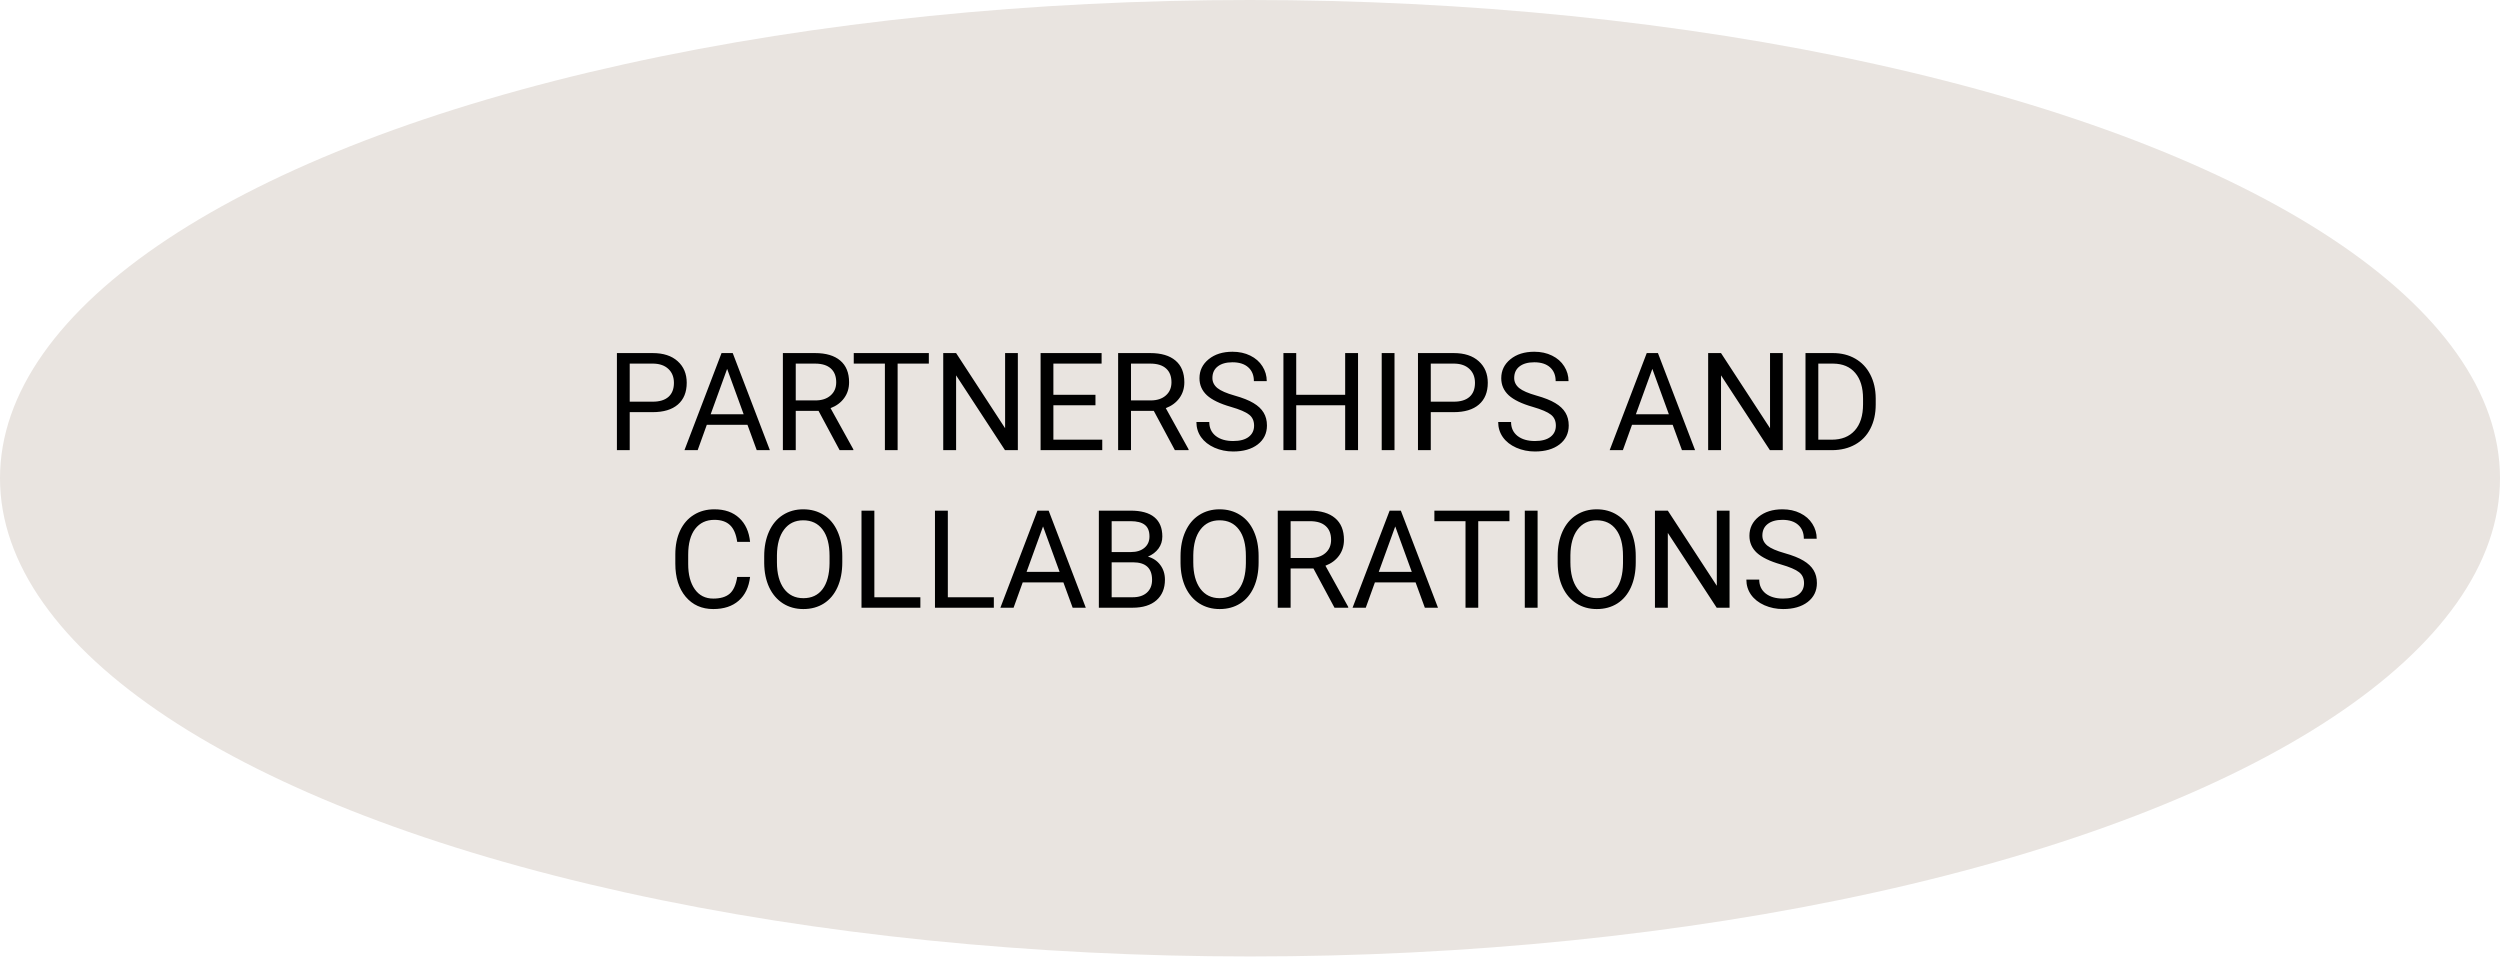
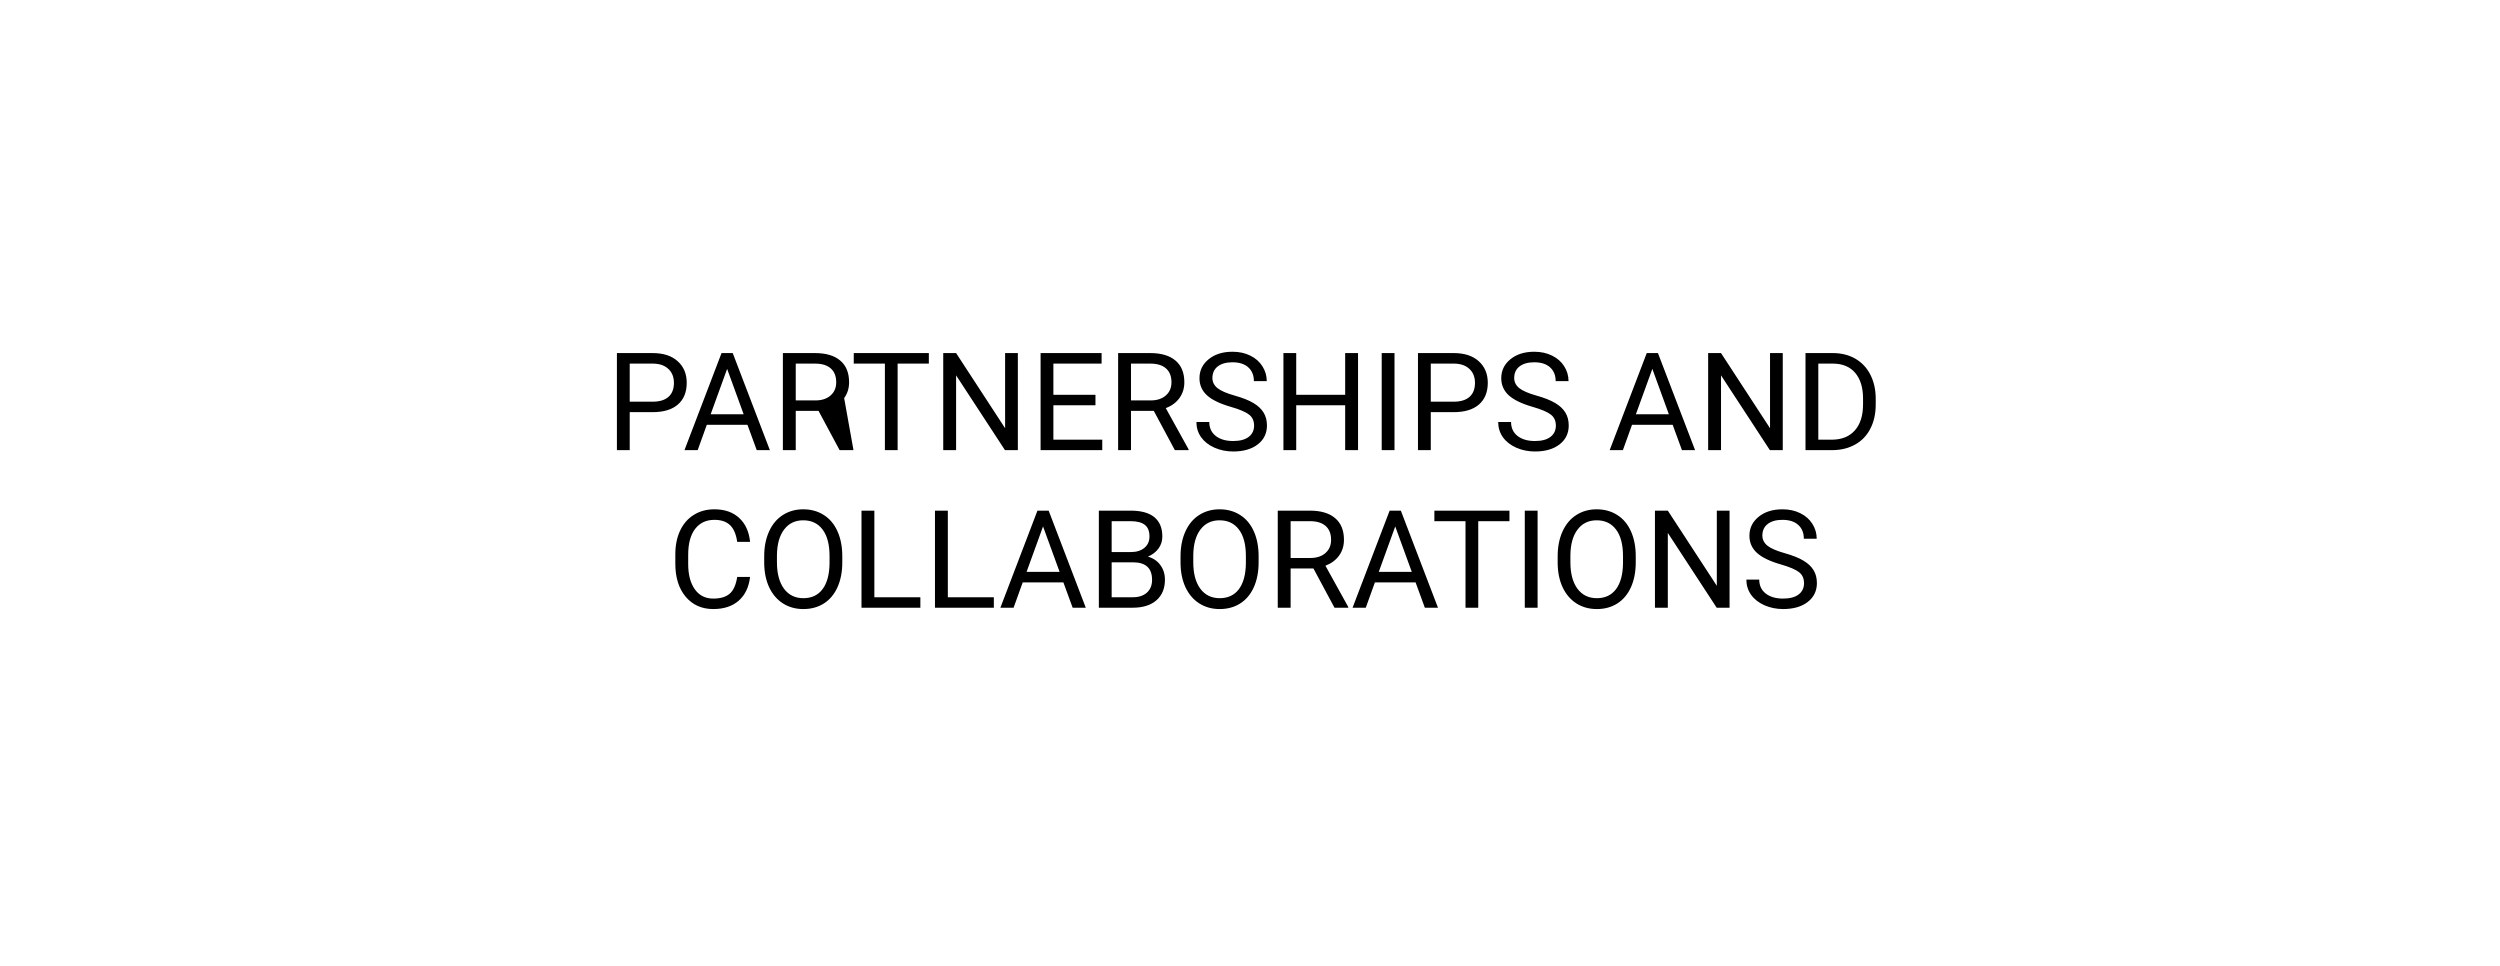
<svg xmlns="http://www.w3.org/2000/svg" width="238" height="92" viewBox="0 0 238 92" fill="none">
-   <ellipse cx="119" cy="45.528" rx="119" ry="45.528" fill="#E9E4E0" />
-   <path d="M59.949 39.237V42.855H58.73V33.613H62.139C63.151 33.613 63.942 33.871 64.513 34.387C65.089 34.904 65.376 35.587 65.376 36.438C65.376 37.335 65.095 38.026 64.532 38.513C63.974 38.996 63.172 39.237 62.127 39.237H59.949ZM59.949 38.24H62.139C62.791 38.24 63.29 38.088 63.637 37.783C63.984 37.474 64.158 37.03 64.158 36.45C64.158 35.9 63.984 35.46 63.637 35.13C63.29 34.8 62.814 34.628 62.209 34.616H59.949V38.24ZM71.159 40.443H67.287L66.418 42.855H65.161L68.69 33.613H69.756L73.292 42.855H72.041L71.159 40.443ZM67.655 39.44H70.797L69.223 35.117L67.655 39.44ZM77.926 39.116H75.755V42.855H74.53V33.613H77.589C78.63 33.613 79.43 33.85 79.989 34.324C80.552 34.798 80.833 35.487 80.833 36.393C80.833 36.969 80.676 37.47 80.363 37.898C80.054 38.325 79.623 38.644 79.068 38.856L81.239 42.779V42.855H79.932L77.926 39.116ZM75.755 38.12H77.627C78.233 38.12 78.713 37.963 79.068 37.65C79.428 37.337 79.608 36.918 79.608 36.393C79.608 35.822 79.436 35.384 79.094 35.079C78.755 34.774 78.264 34.62 77.621 34.616H75.755V38.12ZM88.425 34.616H85.454V42.855H84.242V34.616H81.277V33.613H88.425V34.616ZM96.899 42.855H95.674L91.021 35.733V42.855H89.796V33.613H91.021L95.686 40.767V33.613H96.899V42.855ZM104.288 38.583H100.282V41.858H104.935V42.855H99.064V33.613H104.872V34.616H100.282V37.586H104.288V38.583ZM109.842 39.116H107.671V42.855H106.446V33.613H109.505C110.546 33.613 111.346 33.85 111.905 34.324C112.468 34.798 112.749 35.487 112.749 36.393C112.749 36.969 112.592 37.47 112.279 37.898C111.97 38.325 111.539 38.644 110.984 38.856L113.155 42.779V42.855H111.848L109.842 39.116ZM107.671 38.12H109.543C110.149 38.12 110.629 37.963 110.984 37.65C111.344 37.337 111.524 36.918 111.524 36.393C111.524 35.822 111.353 35.384 111.01 35.079C110.671 34.774 110.18 34.62 109.537 34.616H107.671V38.12ZM117.186 38.735C116.141 38.435 115.379 38.067 114.901 37.631C114.427 37.191 114.19 36.649 114.19 36.006C114.19 35.278 114.48 34.677 115.06 34.203C115.644 33.725 116.401 33.486 117.332 33.486C117.967 33.486 118.532 33.609 119.027 33.854C119.526 34.099 119.911 34.438 120.182 34.87C120.457 35.301 120.595 35.773 120.595 36.285H119.37C119.37 35.727 119.192 35.289 118.836 34.971C118.481 34.65 117.979 34.489 117.332 34.489C116.731 34.489 116.261 34.622 115.923 34.889C115.589 35.151 115.421 35.517 115.421 35.987C115.421 36.363 115.58 36.683 115.897 36.945C116.219 37.203 116.763 37.44 117.529 37.656C118.299 37.872 118.9 38.111 119.332 38.373C119.767 38.632 120.089 38.934 120.296 39.281C120.508 39.628 120.614 40.037 120.614 40.506C120.614 41.255 120.322 41.856 119.738 42.309C119.154 42.758 118.373 42.982 117.396 42.982C116.761 42.982 116.168 42.861 115.618 42.62C115.068 42.375 114.643 42.04 114.342 41.617C114.046 41.194 113.898 40.714 113.898 40.176H115.123C115.123 40.735 115.328 41.177 115.739 41.503C116.153 41.825 116.706 41.985 117.396 41.985C118.039 41.985 118.532 41.854 118.875 41.592C119.217 41.329 119.389 40.972 119.389 40.519C119.389 40.066 119.23 39.717 118.913 39.472C118.595 39.222 118.02 38.977 117.186 38.735ZM129.285 42.855H128.06V38.583H123.4V42.855H122.182V33.613H123.4V37.586H128.06V33.613H129.285V42.855ZM132.757 42.855H131.538V33.613H132.757V42.855ZM136.21 39.237V42.855H134.991V33.613H138.4C139.411 33.613 140.203 33.871 140.774 34.387C141.349 34.904 141.637 35.587 141.637 36.438C141.637 37.335 141.356 38.026 140.793 38.513C140.234 38.996 139.432 39.237 138.387 39.237H136.21ZM136.21 38.24H138.4C139.052 38.24 139.551 38.088 139.898 37.783C140.245 37.474 140.418 37.03 140.418 36.45C140.418 35.9 140.245 35.46 139.898 35.13C139.551 34.8 139.075 34.628 138.47 34.616H136.21V38.24ZM145.916 38.735C144.87 38.435 144.109 38.067 143.63 37.631C143.156 37.191 142.919 36.649 142.919 36.006C142.919 35.278 143.209 34.677 143.789 34.203C144.373 33.725 145.131 33.486 146.062 33.486C146.696 33.486 147.261 33.609 147.756 33.854C148.256 34.099 148.641 34.438 148.912 34.87C149.187 35.301 149.324 35.773 149.324 36.285H148.099C148.099 35.727 147.921 35.289 147.566 34.971C147.21 34.65 146.709 34.489 146.062 34.489C145.461 34.489 144.991 34.622 144.652 34.889C144.318 35.151 144.151 35.517 144.151 35.987C144.151 36.363 144.31 36.683 144.627 36.945C144.949 37.203 145.492 37.44 146.258 37.656C147.028 37.872 147.629 38.111 148.061 38.373C148.497 38.632 148.819 38.934 149.026 39.281C149.237 39.628 149.343 40.037 149.343 40.506C149.343 41.255 149.051 41.856 148.467 42.309C147.883 42.758 147.103 42.982 146.125 42.982C145.49 42.982 144.898 42.861 144.348 42.62C143.798 42.375 143.372 42.04 143.072 41.617C142.776 41.194 142.627 40.714 142.627 40.176H143.853C143.853 40.735 144.058 41.177 144.468 41.503C144.883 41.825 145.435 41.985 146.125 41.985C146.768 41.985 147.261 41.854 147.604 41.592C147.947 41.329 148.118 40.972 148.118 40.519C148.118 40.066 147.959 39.717 147.642 39.472C147.325 39.222 146.749 38.977 145.916 38.735ZM159.239 40.443H155.367L154.498 42.855H153.241L156.77 33.613H157.836L161.372 42.855H160.122L159.239 40.443ZM155.735 39.44H158.877L157.303 35.117L155.735 39.44ZM169.719 42.855H168.494L163.841 35.733V42.855H162.616V33.613H163.841L168.507 40.767V33.613H169.719V42.855ZM171.884 42.855V33.613H174.493C175.297 33.613 176.008 33.791 176.625 34.146C177.243 34.502 177.719 35.007 178.054 35.663C178.392 36.319 178.564 37.072 178.568 37.923V38.513C178.568 39.385 178.399 40.149 178.06 40.805C177.726 41.461 177.245 41.964 176.619 42.315C175.997 42.667 175.271 42.846 174.442 42.855H171.884ZM173.103 34.616V41.858H174.385C175.324 41.858 176.054 41.566 176.575 40.982C177.099 40.398 177.362 39.567 177.362 38.488V37.948C177.362 36.899 177.114 36.084 176.619 35.504C176.128 34.92 175.43 34.624 174.524 34.616H173.103ZM71.407 54.922C71.293 55.9 70.931 56.655 70.321 57.188C69.716 57.717 68.91 57.982 67.903 57.982C66.811 57.982 65.935 57.59 65.275 56.808C64.619 56.025 64.291 54.977 64.291 53.666V52.777C64.291 51.918 64.443 51.162 64.748 50.511C65.057 49.859 65.493 49.36 66.056 49.013C66.618 48.661 67.27 48.486 68.011 48.486C68.993 48.486 69.78 48.761 70.372 49.311C70.965 49.857 71.309 50.614 71.407 51.584H70.182C70.076 50.847 69.845 50.314 69.49 49.984C69.138 49.654 68.645 49.489 68.011 49.489C67.232 49.489 66.621 49.776 66.176 50.352C65.736 50.928 65.516 51.746 65.516 52.809V53.704C65.516 54.706 65.726 55.504 66.144 56.097C66.564 56.689 67.15 56.985 67.903 56.985C68.58 56.985 69.098 56.833 69.458 56.528C69.822 56.219 70.063 55.684 70.182 54.922H71.407ZM80.186 53.532C80.186 54.438 80.033 55.229 79.728 55.906C79.424 56.579 78.992 57.093 78.434 57.449C77.875 57.804 77.223 57.982 76.478 57.982C75.751 57.982 75.105 57.804 74.543 57.449C73.98 57.089 73.542 56.579 73.228 55.919C72.92 55.255 72.761 54.486 72.752 53.615V52.948C72.752 52.06 72.907 51.275 73.216 50.593C73.525 49.912 73.961 49.391 74.523 49.032C75.091 48.668 75.738 48.486 76.466 48.486C77.206 48.486 77.858 48.666 78.421 49.025C78.988 49.381 79.424 49.899 79.728 50.581C80.033 51.258 80.186 52.047 80.186 52.948V53.532ZM78.973 52.935C78.973 51.84 78.753 50.999 78.313 50.416C77.873 49.827 77.257 49.533 76.466 49.533C75.696 49.533 75.088 49.827 74.644 50.416C74.204 50.999 73.978 51.812 73.965 52.853V53.532C73.965 54.594 74.187 55.43 74.631 56.04C75.08 56.645 75.696 56.947 76.478 56.947C77.266 56.947 77.875 56.662 78.307 56.09C78.738 55.515 78.96 54.692 78.973 53.621V52.935ZM83.239 56.858H87.619V57.855H82.014V48.613H83.239V56.858ZM90.234 56.858H94.614V57.855H89.009V48.613H90.234V56.858ZM101.234 55.443H97.362L96.493 57.855H95.236L98.765 48.613H99.832L103.367 57.855H102.117L101.234 55.443ZM97.731 54.44H100.873L99.298 50.117L97.731 54.44ZM104.611 57.855V48.613H107.633C108.636 48.613 109.389 48.82 109.893 49.235C110.4 49.65 110.654 50.263 110.654 51.076C110.654 51.507 110.532 51.89 110.286 52.225C110.041 52.555 109.706 52.811 109.283 52.993C109.783 53.132 110.176 53.399 110.464 53.792C110.756 54.182 110.902 54.647 110.902 55.189C110.902 56.018 110.633 56.67 110.096 57.144C109.558 57.618 108.799 57.855 107.817 57.855H104.611ZM105.83 53.532V56.858H107.842C108.409 56.858 108.856 56.712 109.182 56.42C109.512 56.124 109.677 55.718 109.677 55.202C109.677 54.089 109.072 53.532 107.861 53.532H105.83ZM105.83 52.555H107.671C108.204 52.555 108.629 52.421 108.947 52.155C109.268 51.888 109.429 51.526 109.429 51.069C109.429 50.562 109.281 50.193 108.985 49.965C108.689 49.732 108.238 49.616 107.633 49.616H105.83V52.555ZM119.82 53.532C119.82 54.438 119.668 55.229 119.363 55.906C119.059 56.579 118.627 57.093 118.068 57.449C117.51 57.804 116.858 57.982 116.113 57.982C115.385 57.982 114.74 57.804 114.177 57.449C113.614 57.089 113.176 56.579 112.863 55.919C112.554 55.255 112.396 54.486 112.387 53.615V52.948C112.387 52.06 112.542 51.275 112.851 50.593C113.16 49.912 113.595 49.391 114.158 49.032C114.725 48.668 115.373 48.486 116.101 48.486C116.841 48.486 117.493 48.666 118.056 49.025C118.623 49.381 119.059 49.899 119.363 50.581C119.668 51.258 119.82 52.047 119.82 52.948V53.532ZM118.608 52.935C118.608 51.84 118.388 50.999 117.948 50.416C117.508 49.827 116.892 49.533 116.101 49.533C115.33 49.533 114.723 49.827 114.279 50.416C113.839 50.999 113.612 51.812 113.6 52.853V53.532C113.6 54.594 113.822 55.43 114.266 56.04C114.715 56.645 115.33 56.947 116.113 56.947C116.9 56.947 117.51 56.662 117.941 56.09C118.373 55.515 118.595 54.692 118.608 53.621V52.935ZM125.038 54.116H122.867V57.855H121.642V48.613H124.702C125.743 48.613 126.542 48.85 127.101 49.324C127.664 49.798 127.945 50.487 127.945 51.393C127.945 51.969 127.789 52.47 127.476 52.898C127.167 53.325 126.735 53.644 126.181 53.856L128.352 57.779V57.855H127.044L125.038 54.116ZM122.867 53.12H124.74C125.345 53.12 125.825 52.963 126.181 52.65C126.54 52.337 126.72 51.918 126.72 51.393C126.72 50.822 126.549 50.384 126.206 50.079C125.868 49.774 125.377 49.62 124.733 49.616H122.867V53.12ZM134.763 55.443H130.891L130.021 57.855H128.764L132.293 48.613H133.36L136.896 57.855H135.645L134.763 55.443ZM131.259 54.44H134.401L132.827 50.117L131.259 54.44ZM143.7 49.616H140.729V57.855H139.517V49.616H136.553V48.613H143.7V49.616ZM146.379 57.855H145.16V48.613H146.379V57.855ZM155.723 53.532C155.723 54.438 155.57 55.229 155.266 55.906C154.961 56.579 154.529 57.093 153.971 57.449C153.412 57.804 152.76 57.982 152.016 57.982C151.288 57.982 150.642 57.804 150.08 57.449C149.517 57.089 149.079 56.579 148.766 55.919C148.457 55.255 148.298 54.486 148.29 53.615V52.948C148.29 52.06 148.444 51.275 148.753 50.593C149.062 49.912 149.498 49.391 150.061 49.032C150.628 48.668 151.275 48.486 152.003 48.486C152.743 48.486 153.395 48.666 153.958 49.025C154.525 49.381 154.961 49.899 155.266 50.581C155.57 51.258 155.723 52.047 155.723 52.948V53.532ZM154.51 52.935C154.51 51.84 154.29 50.999 153.85 50.416C153.41 49.827 152.794 49.533 152.003 49.533C151.233 49.533 150.625 49.827 150.181 50.416C149.741 50.999 149.515 51.812 149.502 52.853V53.532C149.502 54.594 149.724 55.43 150.168 56.04C150.617 56.645 151.233 56.947 152.016 56.947C152.803 56.947 153.412 56.662 153.844 56.09C154.275 55.515 154.498 54.692 154.51 53.621V52.935ZM164.654 57.855H163.429L158.776 50.733V57.855H157.551V48.613H158.776L163.441 55.767V48.613H164.654V57.855ZM169.542 53.735C168.496 53.435 167.735 53.067 167.256 52.631C166.782 52.191 166.545 51.649 166.545 51.006C166.545 50.278 166.835 49.677 167.415 49.203C167.999 48.725 168.757 48.486 169.688 48.486C170.322 48.486 170.887 48.609 171.382 48.854C171.882 49.099 172.267 49.438 172.538 49.87C172.813 50.301 172.95 50.773 172.95 51.285H171.725C171.725 50.727 171.547 50.289 171.192 49.971C170.836 49.65 170.335 49.489 169.688 49.489C169.087 49.489 168.617 49.622 168.278 49.889C167.944 50.151 167.777 50.517 167.777 50.987C167.777 51.363 167.936 51.683 168.253 51.945C168.575 52.203 169.118 52.44 169.884 52.656C170.654 52.872 171.255 53.111 171.687 53.373C172.123 53.632 172.444 53.934 172.652 54.281C172.863 54.628 172.969 55.037 172.969 55.506C172.969 56.255 172.677 56.856 172.093 57.309C171.509 57.758 170.729 57.982 169.751 57.982C169.116 57.982 168.524 57.861 167.974 57.62C167.424 57.375 166.998 57.04 166.698 56.617C166.402 56.194 166.253 55.714 166.253 55.176H167.479C167.479 55.735 167.684 56.177 168.094 56.503C168.509 56.825 169.061 56.985 169.751 56.985C170.394 56.985 170.887 56.854 171.23 56.592C171.573 56.329 171.744 55.972 171.744 55.519C171.744 55.066 171.585 54.717 171.268 54.472C170.951 54.222 170.375 53.977 169.542 53.735Z" fill="black" />
+   <path d="M59.949 39.237V42.855H58.73V33.613H62.139C63.151 33.613 63.942 33.871 64.513 34.387C65.089 34.904 65.376 35.587 65.376 36.438C65.376 37.335 65.095 38.026 64.532 38.513C63.974 38.996 63.172 39.237 62.127 39.237H59.949ZM59.949 38.24H62.139C62.791 38.24 63.29 38.088 63.637 37.783C63.984 37.474 64.158 37.03 64.158 36.45C64.158 35.9 63.984 35.46 63.637 35.13C63.29 34.8 62.814 34.628 62.209 34.616H59.949V38.24ZM71.159 40.443H67.287L66.418 42.855H65.161L68.69 33.613H69.756L73.292 42.855H72.041L71.159 40.443ZM67.655 39.44H70.797L69.223 35.117L67.655 39.44ZM77.926 39.116H75.755V42.855H74.53V33.613H77.589C78.63 33.613 79.43 33.85 79.989 34.324C80.552 34.798 80.833 35.487 80.833 36.393C80.833 36.969 80.676 37.47 80.363 37.898L81.239 42.779V42.855H79.932L77.926 39.116ZM75.755 38.12H77.627C78.233 38.12 78.713 37.963 79.068 37.65C79.428 37.337 79.608 36.918 79.608 36.393C79.608 35.822 79.436 35.384 79.094 35.079C78.755 34.774 78.264 34.62 77.621 34.616H75.755V38.12ZM88.425 34.616H85.454V42.855H84.242V34.616H81.277V33.613H88.425V34.616ZM96.899 42.855H95.674L91.021 35.733V42.855H89.796V33.613H91.021L95.686 40.767V33.613H96.899V42.855ZM104.288 38.583H100.282V41.858H104.935V42.855H99.064V33.613H104.872V34.616H100.282V37.586H104.288V38.583ZM109.842 39.116H107.671V42.855H106.446V33.613H109.505C110.546 33.613 111.346 33.85 111.905 34.324C112.468 34.798 112.749 35.487 112.749 36.393C112.749 36.969 112.592 37.47 112.279 37.898C111.97 38.325 111.539 38.644 110.984 38.856L113.155 42.779V42.855H111.848L109.842 39.116ZM107.671 38.12H109.543C110.149 38.12 110.629 37.963 110.984 37.65C111.344 37.337 111.524 36.918 111.524 36.393C111.524 35.822 111.353 35.384 111.01 35.079C110.671 34.774 110.18 34.62 109.537 34.616H107.671V38.12ZM117.186 38.735C116.141 38.435 115.379 38.067 114.901 37.631C114.427 37.191 114.19 36.649 114.19 36.006C114.19 35.278 114.48 34.677 115.06 34.203C115.644 33.725 116.401 33.486 117.332 33.486C117.967 33.486 118.532 33.609 119.027 33.854C119.526 34.099 119.911 34.438 120.182 34.87C120.457 35.301 120.595 35.773 120.595 36.285H119.37C119.37 35.727 119.192 35.289 118.836 34.971C118.481 34.65 117.979 34.489 117.332 34.489C116.731 34.489 116.261 34.622 115.923 34.889C115.589 35.151 115.421 35.517 115.421 35.987C115.421 36.363 115.58 36.683 115.897 36.945C116.219 37.203 116.763 37.44 117.529 37.656C118.299 37.872 118.9 38.111 119.332 38.373C119.767 38.632 120.089 38.934 120.296 39.281C120.508 39.628 120.614 40.037 120.614 40.506C120.614 41.255 120.322 41.856 119.738 42.309C119.154 42.758 118.373 42.982 117.396 42.982C116.761 42.982 116.168 42.861 115.618 42.62C115.068 42.375 114.643 42.04 114.342 41.617C114.046 41.194 113.898 40.714 113.898 40.176H115.123C115.123 40.735 115.328 41.177 115.739 41.503C116.153 41.825 116.706 41.985 117.396 41.985C118.039 41.985 118.532 41.854 118.875 41.592C119.217 41.329 119.389 40.972 119.389 40.519C119.389 40.066 119.23 39.717 118.913 39.472C118.595 39.222 118.02 38.977 117.186 38.735ZM129.285 42.855H128.06V38.583H123.4V42.855H122.182V33.613H123.4V37.586H128.06V33.613H129.285V42.855ZM132.757 42.855H131.538V33.613H132.757V42.855ZM136.21 39.237V42.855H134.991V33.613H138.4C139.411 33.613 140.203 33.871 140.774 34.387C141.349 34.904 141.637 35.587 141.637 36.438C141.637 37.335 141.356 38.026 140.793 38.513C140.234 38.996 139.432 39.237 138.387 39.237H136.21ZM136.21 38.24H138.4C139.052 38.24 139.551 38.088 139.898 37.783C140.245 37.474 140.418 37.03 140.418 36.45C140.418 35.9 140.245 35.46 139.898 35.13C139.551 34.8 139.075 34.628 138.47 34.616H136.21V38.24ZM145.916 38.735C144.87 38.435 144.109 38.067 143.63 37.631C143.156 37.191 142.919 36.649 142.919 36.006C142.919 35.278 143.209 34.677 143.789 34.203C144.373 33.725 145.131 33.486 146.062 33.486C146.696 33.486 147.261 33.609 147.756 33.854C148.256 34.099 148.641 34.438 148.912 34.87C149.187 35.301 149.324 35.773 149.324 36.285H148.099C148.099 35.727 147.921 35.289 147.566 34.971C147.21 34.65 146.709 34.489 146.062 34.489C145.461 34.489 144.991 34.622 144.652 34.889C144.318 35.151 144.151 35.517 144.151 35.987C144.151 36.363 144.31 36.683 144.627 36.945C144.949 37.203 145.492 37.44 146.258 37.656C147.028 37.872 147.629 38.111 148.061 38.373C148.497 38.632 148.819 38.934 149.026 39.281C149.237 39.628 149.343 40.037 149.343 40.506C149.343 41.255 149.051 41.856 148.467 42.309C147.883 42.758 147.103 42.982 146.125 42.982C145.49 42.982 144.898 42.861 144.348 42.62C143.798 42.375 143.372 42.04 143.072 41.617C142.776 41.194 142.627 40.714 142.627 40.176H143.853C143.853 40.735 144.058 41.177 144.468 41.503C144.883 41.825 145.435 41.985 146.125 41.985C146.768 41.985 147.261 41.854 147.604 41.592C147.947 41.329 148.118 40.972 148.118 40.519C148.118 40.066 147.959 39.717 147.642 39.472C147.325 39.222 146.749 38.977 145.916 38.735ZM159.239 40.443H155.367L154.498 42.855H153.241L156.77 33.613H157.836L161.372 42.855H160.122L159.239 40.443ZM155.735 39.44H158.877L157.303 35.117L155.735 39.44ZM169.719 42.855H168.494L163.841 35.733V42.855H162.616V33.613H163.841L168.507 40.767V33.613H169.719V42.855ZM171.884 42.855V33.613H174.493C175.297 33.613 176.008 33.791 176.625 34.146C177.243 34.502 177.719 35.007 178.054 35.663C178.392 36.319 178.564 37.072 178.568 37.923V38.513C178.568 39.385 178.399 40.149 178.06 40.805C177.726 41.461 177.245 41.964 176.619 42.315C175.997 42.667 175.271 42.846 174.442 42.855H171.884ZM173.103 34.616V41.858H174.385C175.324 41.858 176.054 41.566 176.575 40.982C177.099 40.398 177.362 39.567 177.362 38.488V37.948C177.362 36.899 177.114 36.084 176.619 35.504C176.128 34.92 175.43 34.624 174.524 34.616H173.103ZM71.407 54.922C71.293 55.9 70.931 56.655 70.321 57.188C69.716 57.717 68.91 57.982 67.903 57.982C66.811 57.982 65.935 57.59 65.275 56.808C64.619 56.025 64.291 54.977 64.291 53.666V52.777C64.291 51.918 64.443 51.162 64.748 50.511C65.057 49.859 65.493 49.36 66.056 49.013C66.618 48.661 67.27 48.486 68.011 48.486C68.993 48.486 69.78 48.761 70.372 49.311C70.965 49.857 71.309 50.614 71.407 51.584H70.182C70.076 50.847 69.845 50.314 69.49 49.984C69.138 49.654 68.645 49.489 68.011 49.489C67.232 49.489 66.621 49.776 66.176 50.352C65.736 50.928 65.516 51.746 65.516 52.809V53.704C65.516 54.706 65.726 55.504 66.144 56.097C66.564 56.689 67.15 56.985 67.903 56.985C68.58 56.985 69.098 56.833 69.458 56.528C69.822 56.219 70.063 55.684 70.182 54.922H71.407ZM80.186 53.532C80.186 54.438 80.033 55.229 79.728 55.906C79.424 56.579 78.992 57.093 78.434 57.449C77.875 57.804 77.223 57.982 76.478 57.982C75.751 57.982 75.105 57.804 74.543 57.449C73.98 57.089 73.542 56.579 73.228 55.919C72.92 55.255 72.761 54.486 72.752 53.615V52.948C72.752 52.06 72.907 51.275 73.216 50.593C73.525 49.912 73.961 49.391 74.523 49.032C75.091 48.668 75.738 48.486 76.466 48.486C77.206 48.486 77.858 48.666 78.421 49.025C78.988 49.381 79.424 49.899 79.728 50.581C80.033 51.258 80.186 52.047 80.186 52.948V53.532ZM78.973 52.935C78.973 51.84 78.753 50.999 78.313 50.416C77.873 49.827 77.257 49.533 76.466 49.533C75.696 49.533 75.088 49.827 74.644 50.416C74.204 50.999 73.978 51.812 73.965 52.853V53.532C73.965 54.594 74.187 55.43 74.631 56.04C75.08 56.645 75.696 56.947 76.478 56.947C77.266 56.947 77.875 56.662 78.307 56.09C78.738 55.515 78.96 54.692 78.973 53.621V52.935ZM83.239 56.858H87.619V57.855H82.014V48.613H83.239V56.858ZM90.234 56.858H94.614V57.855H89.009V48.613H90.234V56.858ZM101.234 55.443H97.362L96.493 57.855H95.236L98.765 48.613H99.832L103.367 57.855H102.117L101.234 55.443ZM97.731 54.44H100.873L99.298 50.117L97.731 54.44ZM104.611 57.855V48.613H107.633C108.636 48.613 109.389 48.82 109.893 49.235C110.4 49.65 110.654 50.263 110.654 51.076C110.654 51.507 110.532 51.89 110.286 52.225C110.041 52.555 109.706 52.811 109.283 52.993C109.783 53.132 110.176 53.399 110.464 53.792C110.756 54.182 110.902 54.647 110.902 55.189C110.902 56.018 110.633 56.67 110.096 57.144C109.558 57.618 108.799 57.855 107.817 57.855H104.611ZM105.83 53.532V56.858H107.842C108.409 56.858 108.856 56.712 109.182 56.42C109.512 56.124 109.677 55.718 109.677 55.202C109.677 54.089 109.072 53.532 107.861 53.532H105.83ZM105.83 52.555H107.671C108.204 52.555 108.629 52.421 108.947 52.155C109.268 51.888 109.429 51.526 109.429 51.069C109.429 50.562 109.281 50.193 108.985 49.965C108.689 49.732 108.238 49.616 107.633 49.616H105.83V52.555ZM119.82 53.532C119.82 54.438 119.668 55.229 119.363 55.906C119.059 56.579 118.627 57.093 118.068 57.449C117.51 57.804 116.858 57.982 116.113 57.982C115.385 57.982 114.74 57.804 114.177 57.449C113.614 57.089 113.176 56.579 112.863 55.919C112.554 55.255 112.396 54.486 112.387 53.615V52.948C112.387 52.06 112.542 51.275 112.851 50.593C113.16 49.912 113.595 49.391 114.158 49.032C114.725 48.668 115.373 48.486 116.101 48.486C116.841 48.486 117.493 48.666 118.056 49.025C118.623 49.381 119.059 49.899 119.363 50.581C119.668 51.258 119.82 52.047 119.82 52.948V53.532ZM118.608 52.935C118.608 51.84 118.388 50.999 117.948 50.416C117.508 49.827 116.892 49.533 116.101 49.533C115.33 49.533 114.723 49.827 114.279 50.416C113.839 50.999 113.612 51.812 113.6 52.853V53.532C113.6 54.594 113.822 55.43 114.266 56.04C114.715 56.645 115.33 56.947 116.113 56.947C116.9 56.947 117.51 56.662 117.941 56.09C118.373 55.515 118.595 54.692 118.608 53.621V52.935ZM125.038 54.116H122.867V57.855H121.642V48.613H124.702C125.743 48.613 126.542 48.85 127.101 49.324C127.664 49.798 127.945 50.487 127.945 51.393C127.945 51.969 127.789 52.47 127.476 52.898C127.167 53.325 126.735 53.644 126.181 53.856L128.352 57.779V57.855H127.044L125.038 54.116ZM122.867 53.12H124.74C125.345 53.12 125.825 52.963 126.181 52.65C126.54 52.337 126.72 51.918 126.72 51.393C126.72 50.822 126.549 50.384 126.206 50.079C125.868 49.774 125.377 49.62 124.733 49.616H122.867V53.12ZM134.763 55.443H130.891L130.021 57.855H128.764L132.293 48.613H133.36L136.896 57.855H135.645L134.763 55.443ZM131.259 54.44H134.401L132.827 50.117L131.259 54.44ZM143.7 49.616H140.729V57.855H139.517V49.616H136.553V48.613H143.7V49.616ZM146.379 57.855H145.16V48.613H146.379V57.855ZM155.723 53.532C155.723 54.438 155.57 55.229 155.266 55.906C154.961 56.579 154.529 57.093 153.971 57.449C153.412 57.804 152.76 57.982 152.016 57.982C151.288 57.982 150.642 57.804 150.08 57.449C149.517 57.089 149.079 56.579 148.766 55.919C148.457 55.255 148.298 54.486 148.29 53.615V52.948C148.29 52.06 148.444 51.275 148.753 50.593C149.062 49.912 149.498 49.391 150.061 49.032C150.628 48.668 151.275 48.486 152.003 48.486C152.743 48.486 153.395 48.666 153.958 49.025C154.525 49.381 154.961 49.899 155.266 50.581C155.57 51.258 155.723 52.047 155.723 52.948V53.532ZM154.51 52.935C154.51 51.84 154.29 50.999 153.85 50.416C153.41 49.827 152.794 49.533 152.003 49.533C151.233 49.533 150.625 49.827 150.181 50.416C149.741 50.999 149.515 51.812 149.502 52.853V53.532C149.502 54.594 149.724 55.43 150.168 56.04C150.617 56.645 151.233 56.947 152.016 56.947C152.803 56.947 153.412 56.662 153.844 56.09C154.275 55.515 154.498 54.692 154.51 53.621V52.935ZM164.654 57.855H163.429L158.776 50.733V57.855H157.551V48.613H158.776L163.441 55.767V48.613H164.654V57.855ZM169.542 53.735C168.496 53.435 167.735 53.067 167.256 52.631C166.782 52.191 166.545 51.649 166.545 51.006C166.545 50.278 166.835 49.677 167.415 49.203C167.999 48.725 168.757 48.486 169.688 48.486C170.322 48.486 170.887 48.609 171.382 48.854C171.882 49.099 172.267 49.438 172.538 49.87C172.813 50.301 172.95 50.773 172.95 51.285H171.725C171.725 50.727 171.547 50.289 171.192 49.971C170.836 49.65 170.335 49.489 169.688 49.489C169.087 49.489 168.617 49.622 168.278 49.889C167.944 50.151 167.777 50.517 167.777 50.987C167.777 51.363 167.936 51.683 168.253 51.945C168.575 52.203 169.118 52.44 169.884 52.656C170.654 52.872 171.255 53.111 171.687 53.373C172.123 53.632 172.444 53.934 172.652 54.281C172.863 54.628 172.969 55.037 172.969 55.506C172.969 56.255 172.677 56.856 172.093 57.309C171.509 57.758 170.729 57.982 169.751 57.982C169.116 57.982 168.524 57.861 167.974 57.62C167.424 57.375 166.998 57.04 166.698 56.617C166.402 56.194 166.253 55.714 166.253 55.176H167.479C167.479 55.735 167.684 56.177 168.094 56.503C168.509 56.825 169.061 56.985 169.751 56.985C170.394 56.985 170.887 56.854 171.23 56.592C171.573 56.329 171.744 55.972 171.744 55.519C171.744 55.066 171.585 54.717 171.268 54.472C170.951 54.222 170.375 53.977 169.542 53.735Z" fill="black" />
</svg>